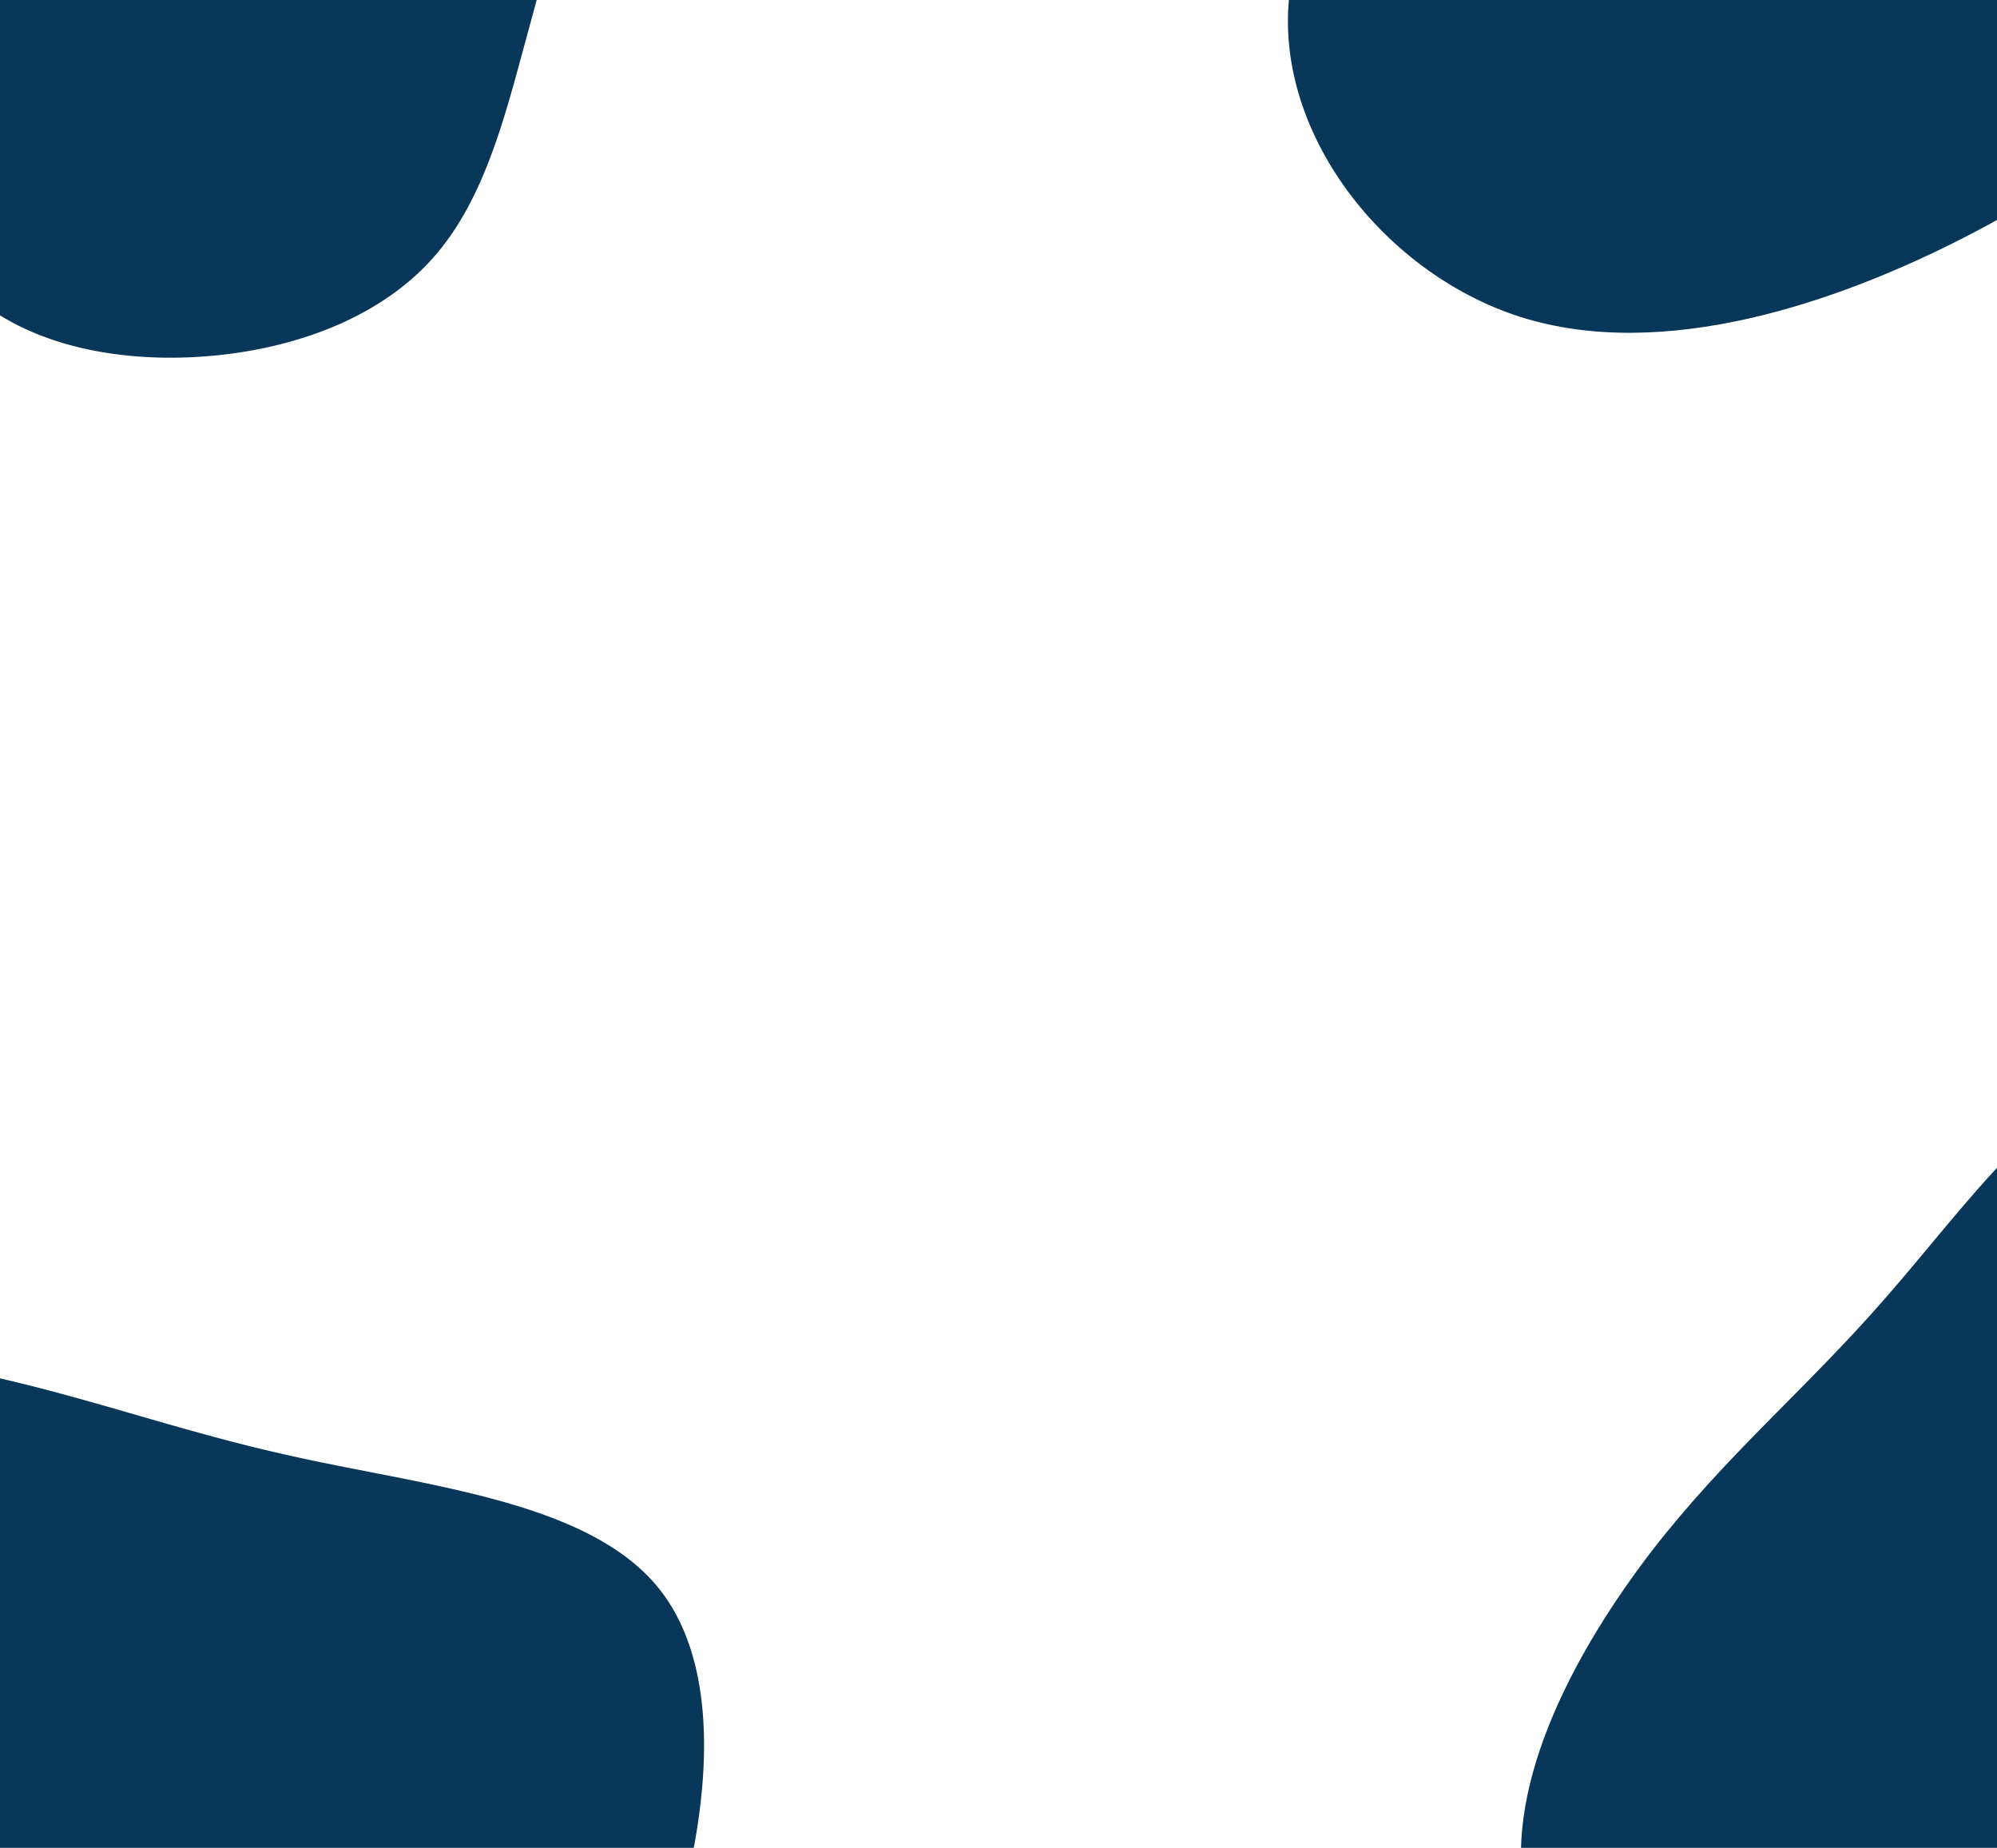
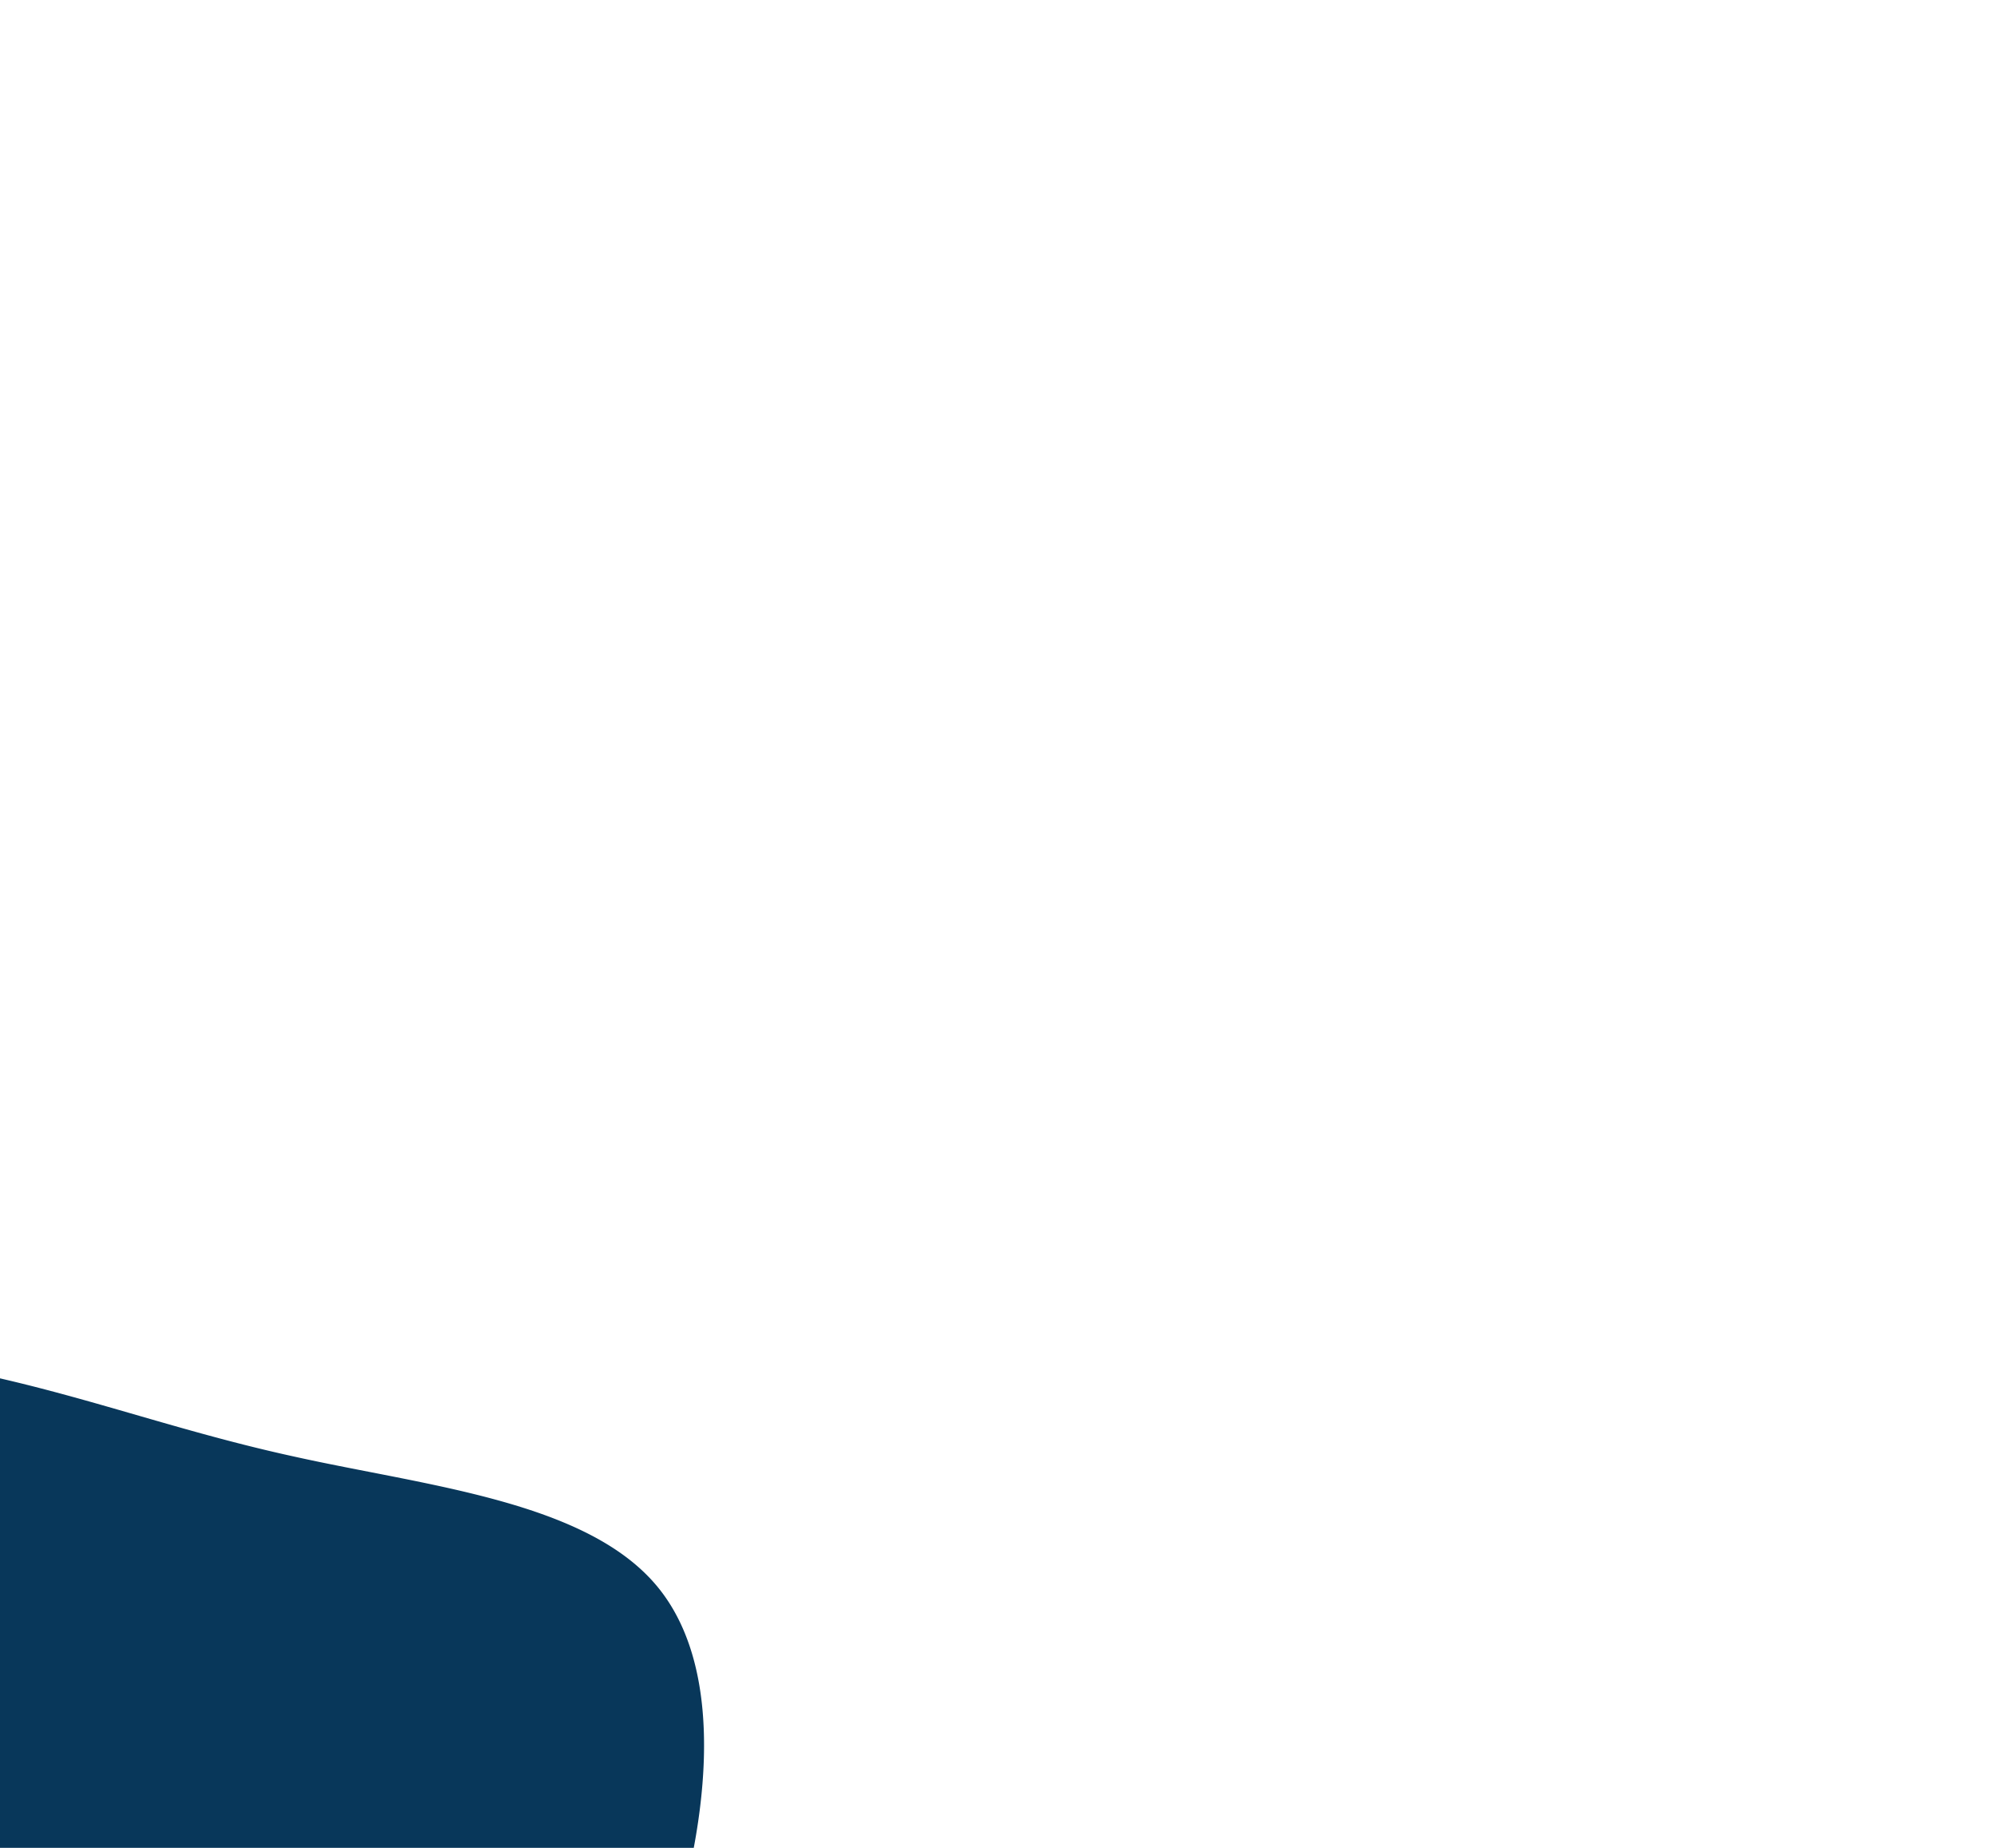
<svg xmlns="http://www.w3.org/2000/svg" width="414" height="383" viewBox="0 0 414 383">
  <defs>
    <clipPath id="clip-path">
      <rect id="Rectangle_11163" data-name="Rectangle 11163" width="414" height="383" transform="translate(0 955)" fill="#052c49" />
    </clipPath>
  </defs>
  <g id="Mask_Group_77" data-name="Mask Group 77" transform="translate(0 -955)" clip-path="url(#clip-path)">
    <g id="Group_20224" data-name="Group 20224" transform="translate(-194.389 744.729)">
-       <path id="blob_1_" data-name="blob (1)" d="M167.407-39.718c33.009,16.062,71.274,33.86,88.935,64.247,17.451,30.6,14.717,73.8-9.882,96.8-24.6,23.224-71.064,25.829-102.812,34.511-31.537,8.682-48.357,23.441-74.638,36.9s-62.234,25.829-91.879,16.5C-52.3,199.9-75.851,168.866-70.384,139.131s39.527-57.952,58.239-83.347C6.567,30.172,9.721,7.6,22.125-15.408,34.74-38.416,56.606-61.64,81.415-65.981,106.435-70.322,134.4-55.78,167.407-39.718Z" transform="translate(532.567 66.758)" fill="#08375a" />
-       <path id="blob_3_" data-name="blob (3)" d="M39.7-55.29C52.7-43.934,65.4-33.714,69.3-20.6,73.2-7.6,68.5,8.2,64,24.717S55.3,58.268,44.7,70.243,17.1,88.929-1.2,90.58c-18.2,1.652-37.6-1.755-50.1-13.008-12.5-11.356-18-30.557-22.8-49.243-4.8-18.582-8.9-36.751-5.8-54.2a74.558,74.558,0,0,1,28-45.113C-37.4-81.924-18.7-86.88-2.7-83.06S26.7-66.749,39.7-55.29Z" transform="translate(239.502 193.438)" fill="#08375a" />
      <path id="blob_2_" data-name="blob (2)" d="M215.709,38.561a184.919,184.919,0,0,1,37.675,68.857c7.424,24.075,10.491,48.627,9.255,77.414-1.052,28.968-6.592,61.99-26.285,83.726-19.514,21.56-53.361,32.01-85.041,28.357-31.5-3.472-61.183-20.7-89.45-40.4C33.415,236.8,6.022,214.6,1.116,188.591c-5.09-26.19,11.941-56.371,29.809-78.669C48.8,87.8,67.5,73.389,86.479,52.537,105.639,31.688,125.071,4.224,147.925.6S196.869,17.013,215.709,38.561Z" transform="translate(257.428 410.966) rotate(60)" fill="#08375a" />
-       <path id="blob_2_2" data-name="blob (2)" d="M105.472-44.913c15.9,19.313,25.567,40.074,31.492,61.48,6.08,21.566,8.419,43.615,7.015,69.527-1.247,26.072-6.392,55.847-23.541,75.642-16.993,19.635-46.146,29.452-73.272,26.555C20.2,185.555-5.06,170.426-29.068,153.045c-24.164-17.382-47.393-37.016-51.291-60.353-4.053-23.5,10.913-50.857,26.5-71.136,15.59-20.118,31.8-33.315,48.329-52.306C11.153-49.741,28.146-74.687,47.79-78.228S89.57-64.065,105.472-44.913Z" transform="translate(590.718 510.138)" fill="#08375a" />
    </g>
  </g>
</svg>